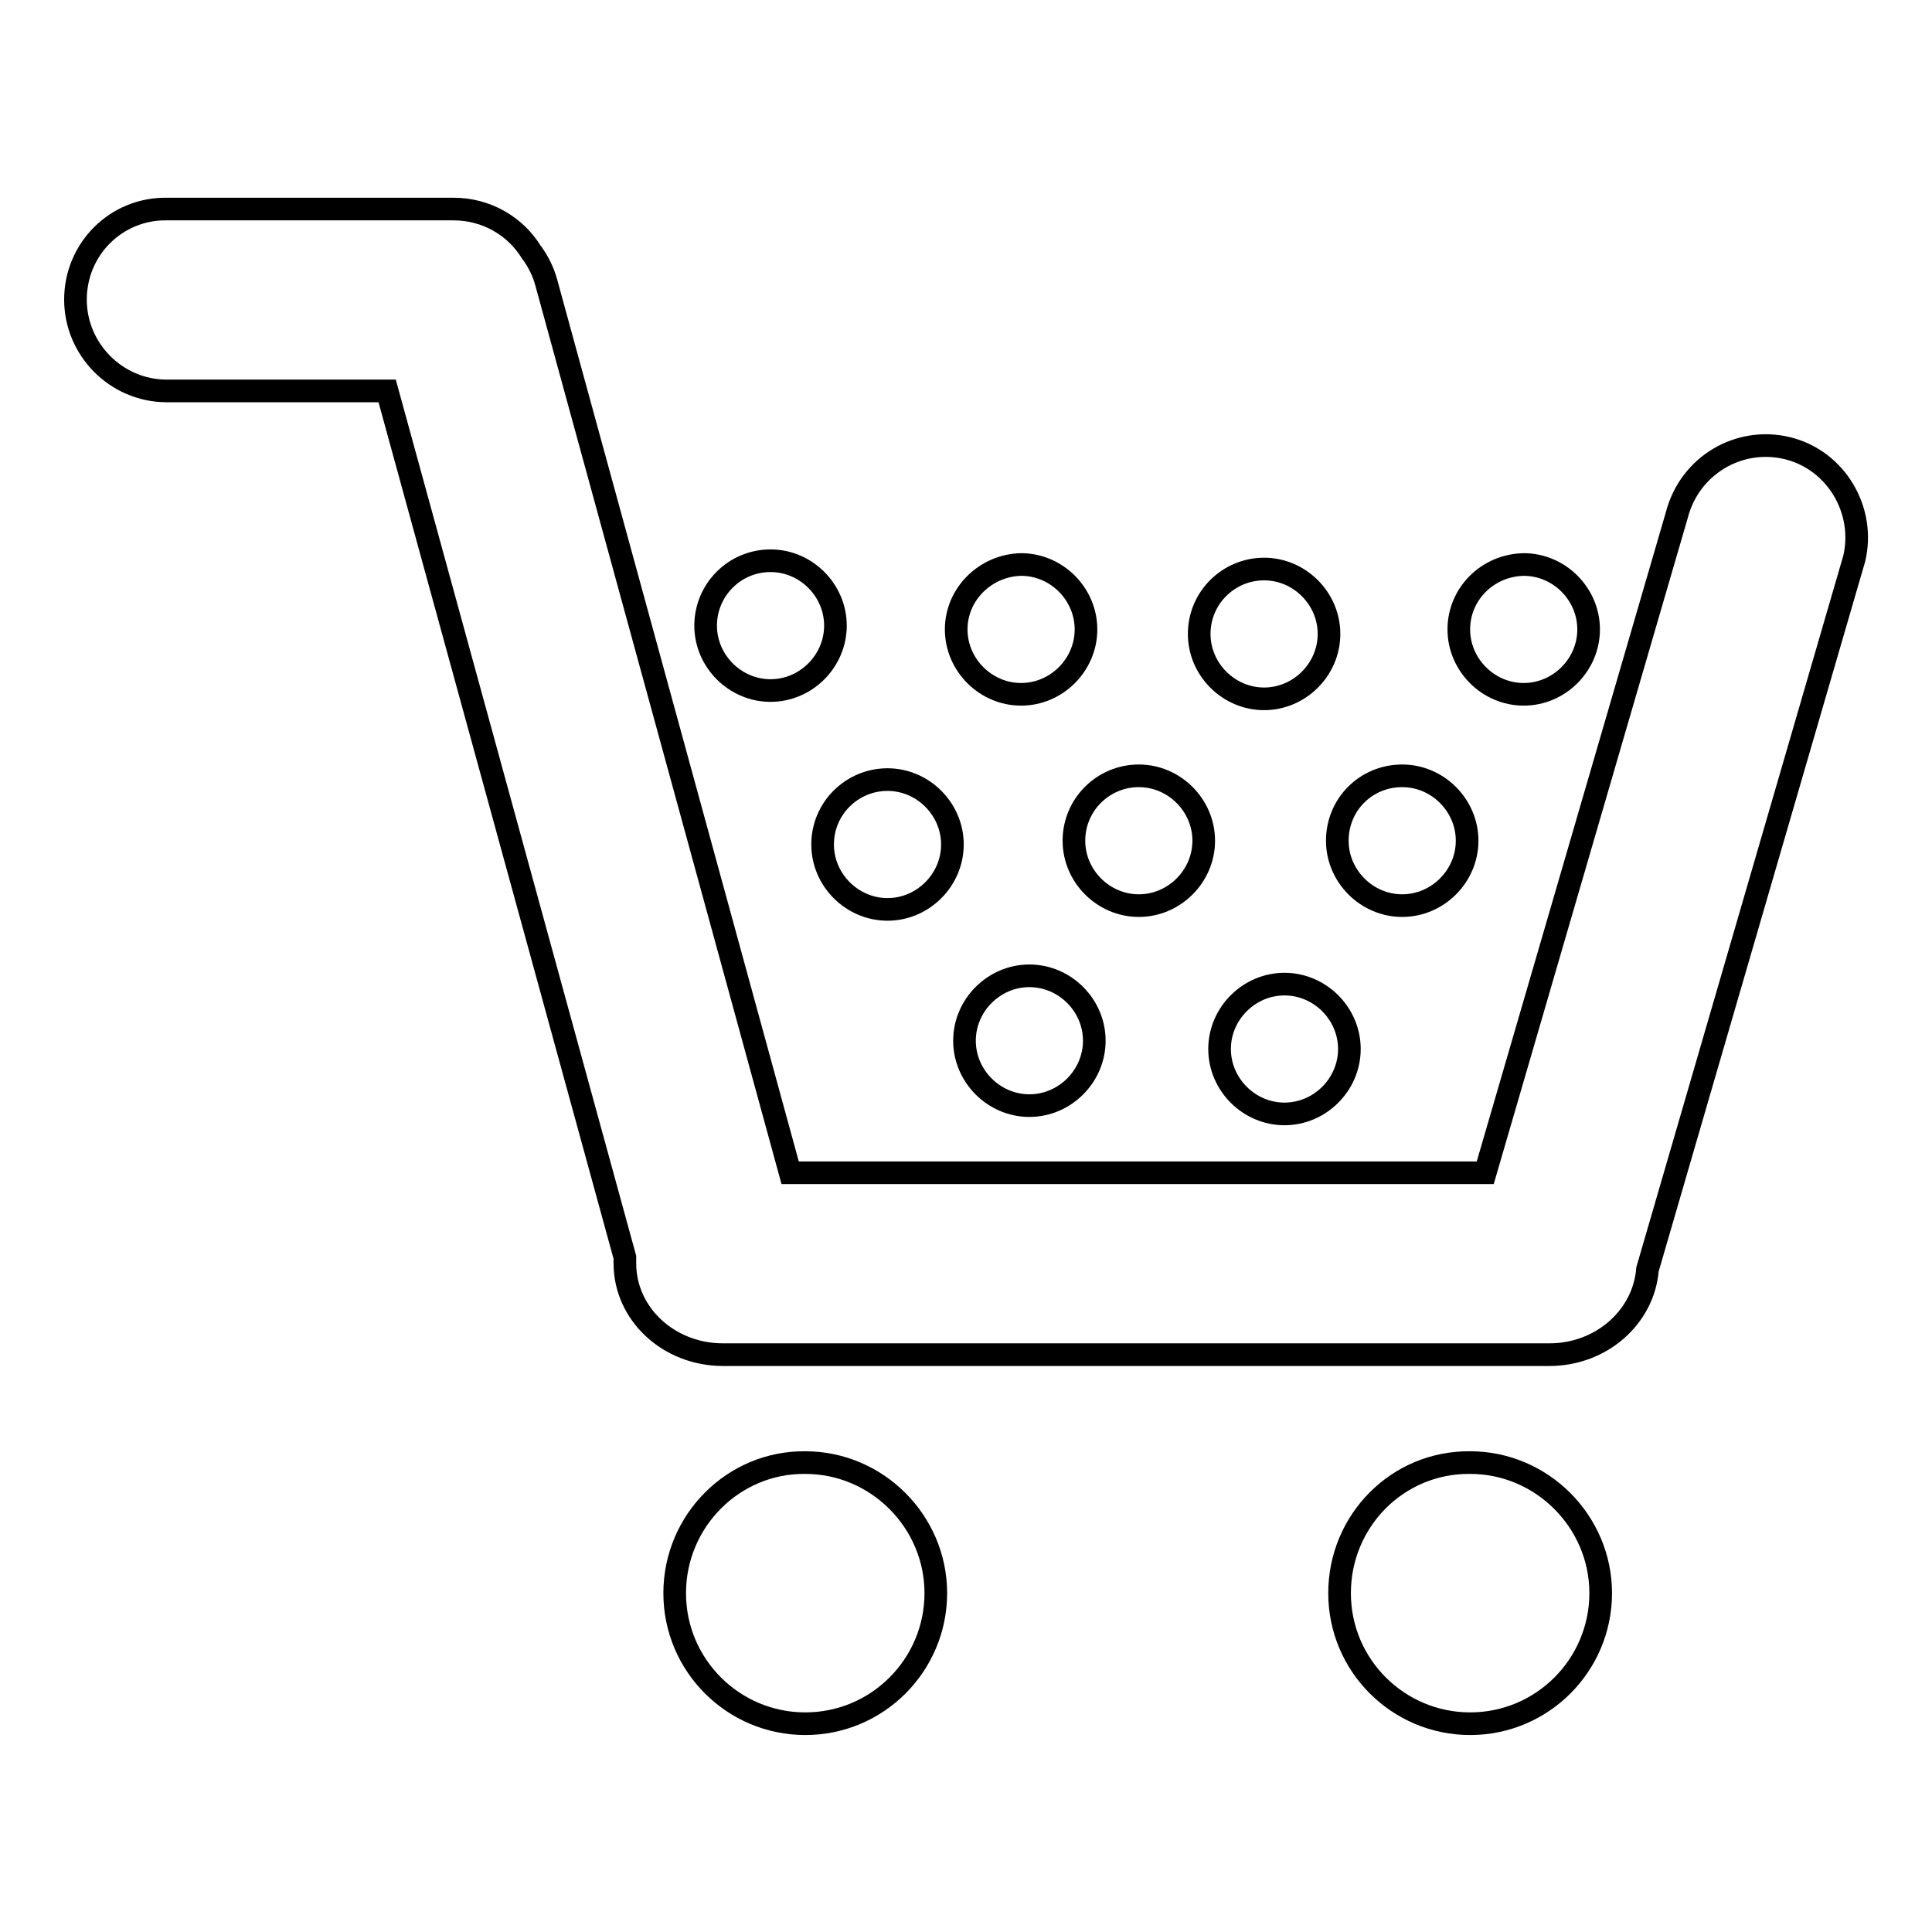
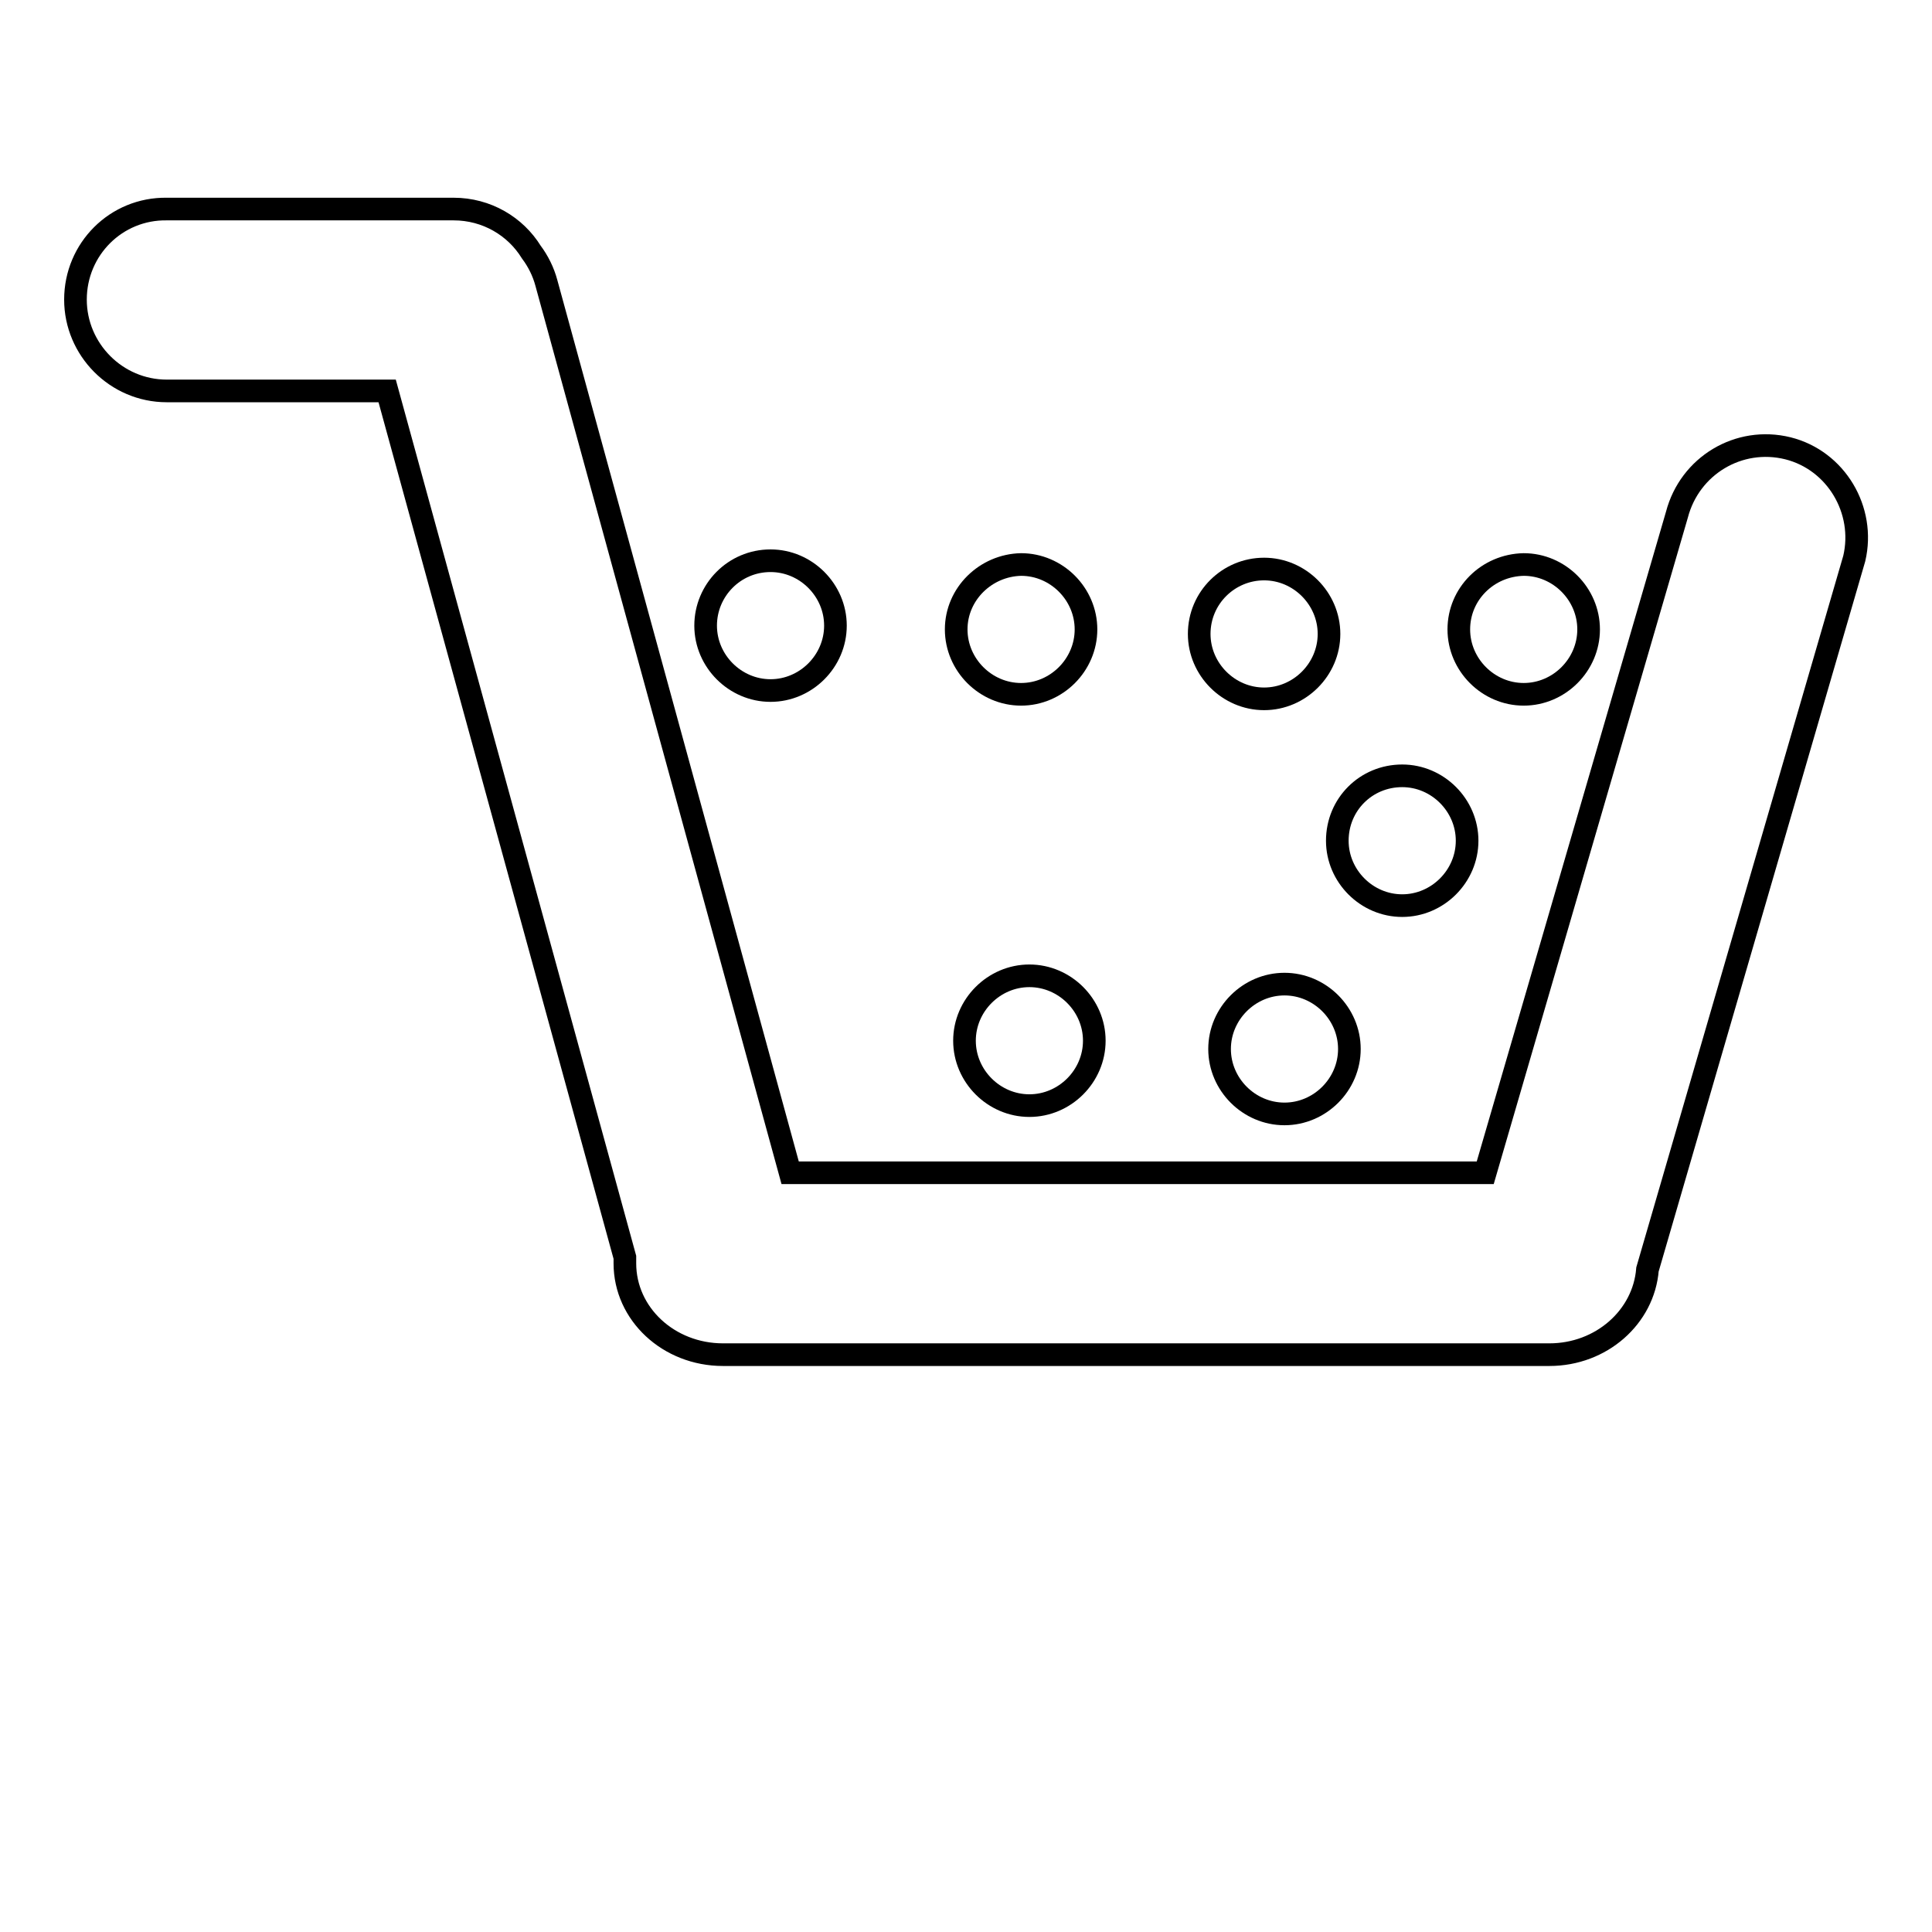
<svg xmlns="http://www.w3.org/2000/svg" version="1.1" x="0px" y="0px" viewBox="0 0 256 256" enable-background="new 0 0 256 256" xml:space="preserve">
  <g>
    <g>
      <path stroke-width="3" fill-opacity="0" stroke="#000000" d="M236.9,59.4c-6.5-1.6-13,2.3-14.7,8.8l-25.4,87.2h-92.1L72.4,37.5c-0.4-1.5-1.1-2.9-2-4.1c-2.1-3.4-5.9-5.7-10.3-5.7H22.1C15.4,27.6,10,33,10,39.7c0,6.6,5.4,12.1,12.1,12.1h29.2l31.5,114.8c0,0.3,0,0.6,0,0.8c0,6.7,5.8,12.1,13,12.1h109.5c6.9,0,12.5-5,13-11.3l27.4-94.2C247.2,67.6,243.3,61,236.9,59.4z" />
      <path stroke-width="3" fill-opacity="0" stroke="#000000" d="M93.5,82.9c0,4.7,3.9,8.6,8.6,8.6c4.7,0,8.6-3.9,8.6-8.6c0-4.7-3.9-8.6-8.6-8.6C97.3,74.3,93.5,78.2,93.5,82.9z" />
      <path stroke-width="3" fill-opacity="0" stroke="#000000" d="M126.7,83.4c0,4.7,3.9,8.6,8.6,8.6c4.7,0,8.6-3.9,8.6-8.6c0-4.7-3.9-8.6-8.6-8.6C130.6,74.9,126.7,78.7,126.7,83.4z" />
      <path stroke-width="3" fill-opacity="0" stroke="#000000" d="M158.9,84c0,4.7,3.9,8.6,8.6,8.6s8.6-3.9,8.6-8.6c0-4.7-3.9-8.6-8.6-8.6C162.8,75.4,158.9,79.2,158.9,84z" />
      <path stroke-width="3" fill-opacity="0" stroke="#000000" d="M193.3,83.4c0,4.7,3.9,8.6,8.6,8.6c4.7,0,8.6-3.9,8.6-8.6c0-4.7-3.9-8.6-8.6-8.6C197.1,74.9,193.3,78.7,193.3,83.4z" />
-       <path stroke-width="3" fill-opacity="0" stroke="#000000" d="M109,111.9c0,4.7,3.9,8.6,8.6,8.6s8.6-3.9,8.6-8.6s-3.9-8.6-8.6-8.6S109,107.1,109,111.9z" />
-       <path stroke-width="3" fill-opacity="0" stroke="#000000" d="M142.3,111.4c0,4.7,3.9,8.6,8.6,8.6c4.7,0,8.6-3.9,8.6-8.6c0-4.7-3.9-8.6-8.6-8.6C146.2,102.8,142.3,106.6,142.3,111.4z" />
      <path stroke-width="3" fill-opacity="0" stroke="#000000" d="M177.2,111.4c0,4.7,3.9,8.6,8.6,8.6c4.7,0,8.6-3.9,8.6-8.6c0-4.7-3.9-8.6-8.6-8.6C181,102.8,177.2,106.6,177.2,111.4z" />
      <path stroke-width="3" fill-opacity="0" stroke="#000000" d="M161.6,139c0,4.7,3.9,8.6,8.6,8.6s8.6-3.9,8.6-8.6s-3.9-8.6-8.6-8.6S161.6,134.3,161.6,139z" />
      <path stroke-width="3" fill-opacity="0" stroke="#000000" d="M127.8,137.9c0,4.7,3.9,8.6,8.6,8.6s8.6-3.9,8.6-8.6s-3.9-8.6-8.6-8.6C131.7,129.3,127.8,133.2,127.8,137.9L127.8,137.9L127.8,137.9z" />
-       <path stroke-width="3" fill-opacity="0" stroke="#000000" d="M89.4,211.1c0,9.6,7.8,17.3,17.3,17.3c9.6,0,17.3-7.8,17.3-17.3s-7.8-17.3-17.3-17.3C97.2,193.7,89.4,201.5,89.4,211.1z" />
-       <path stroke-width="3" fill-opacity="0" stroke="#000000" d="M177.5,211.1c0,9.6,7.8,17.3,17.3,17.3c9.6,0,17.3-7.8,17.3-17.3s-7.8-17.3-17.3-17.3C185.2,193.7,177.5,201.5,177.5,211.1L177.5,211.1z" />
    </g>
  </g>
</svg>